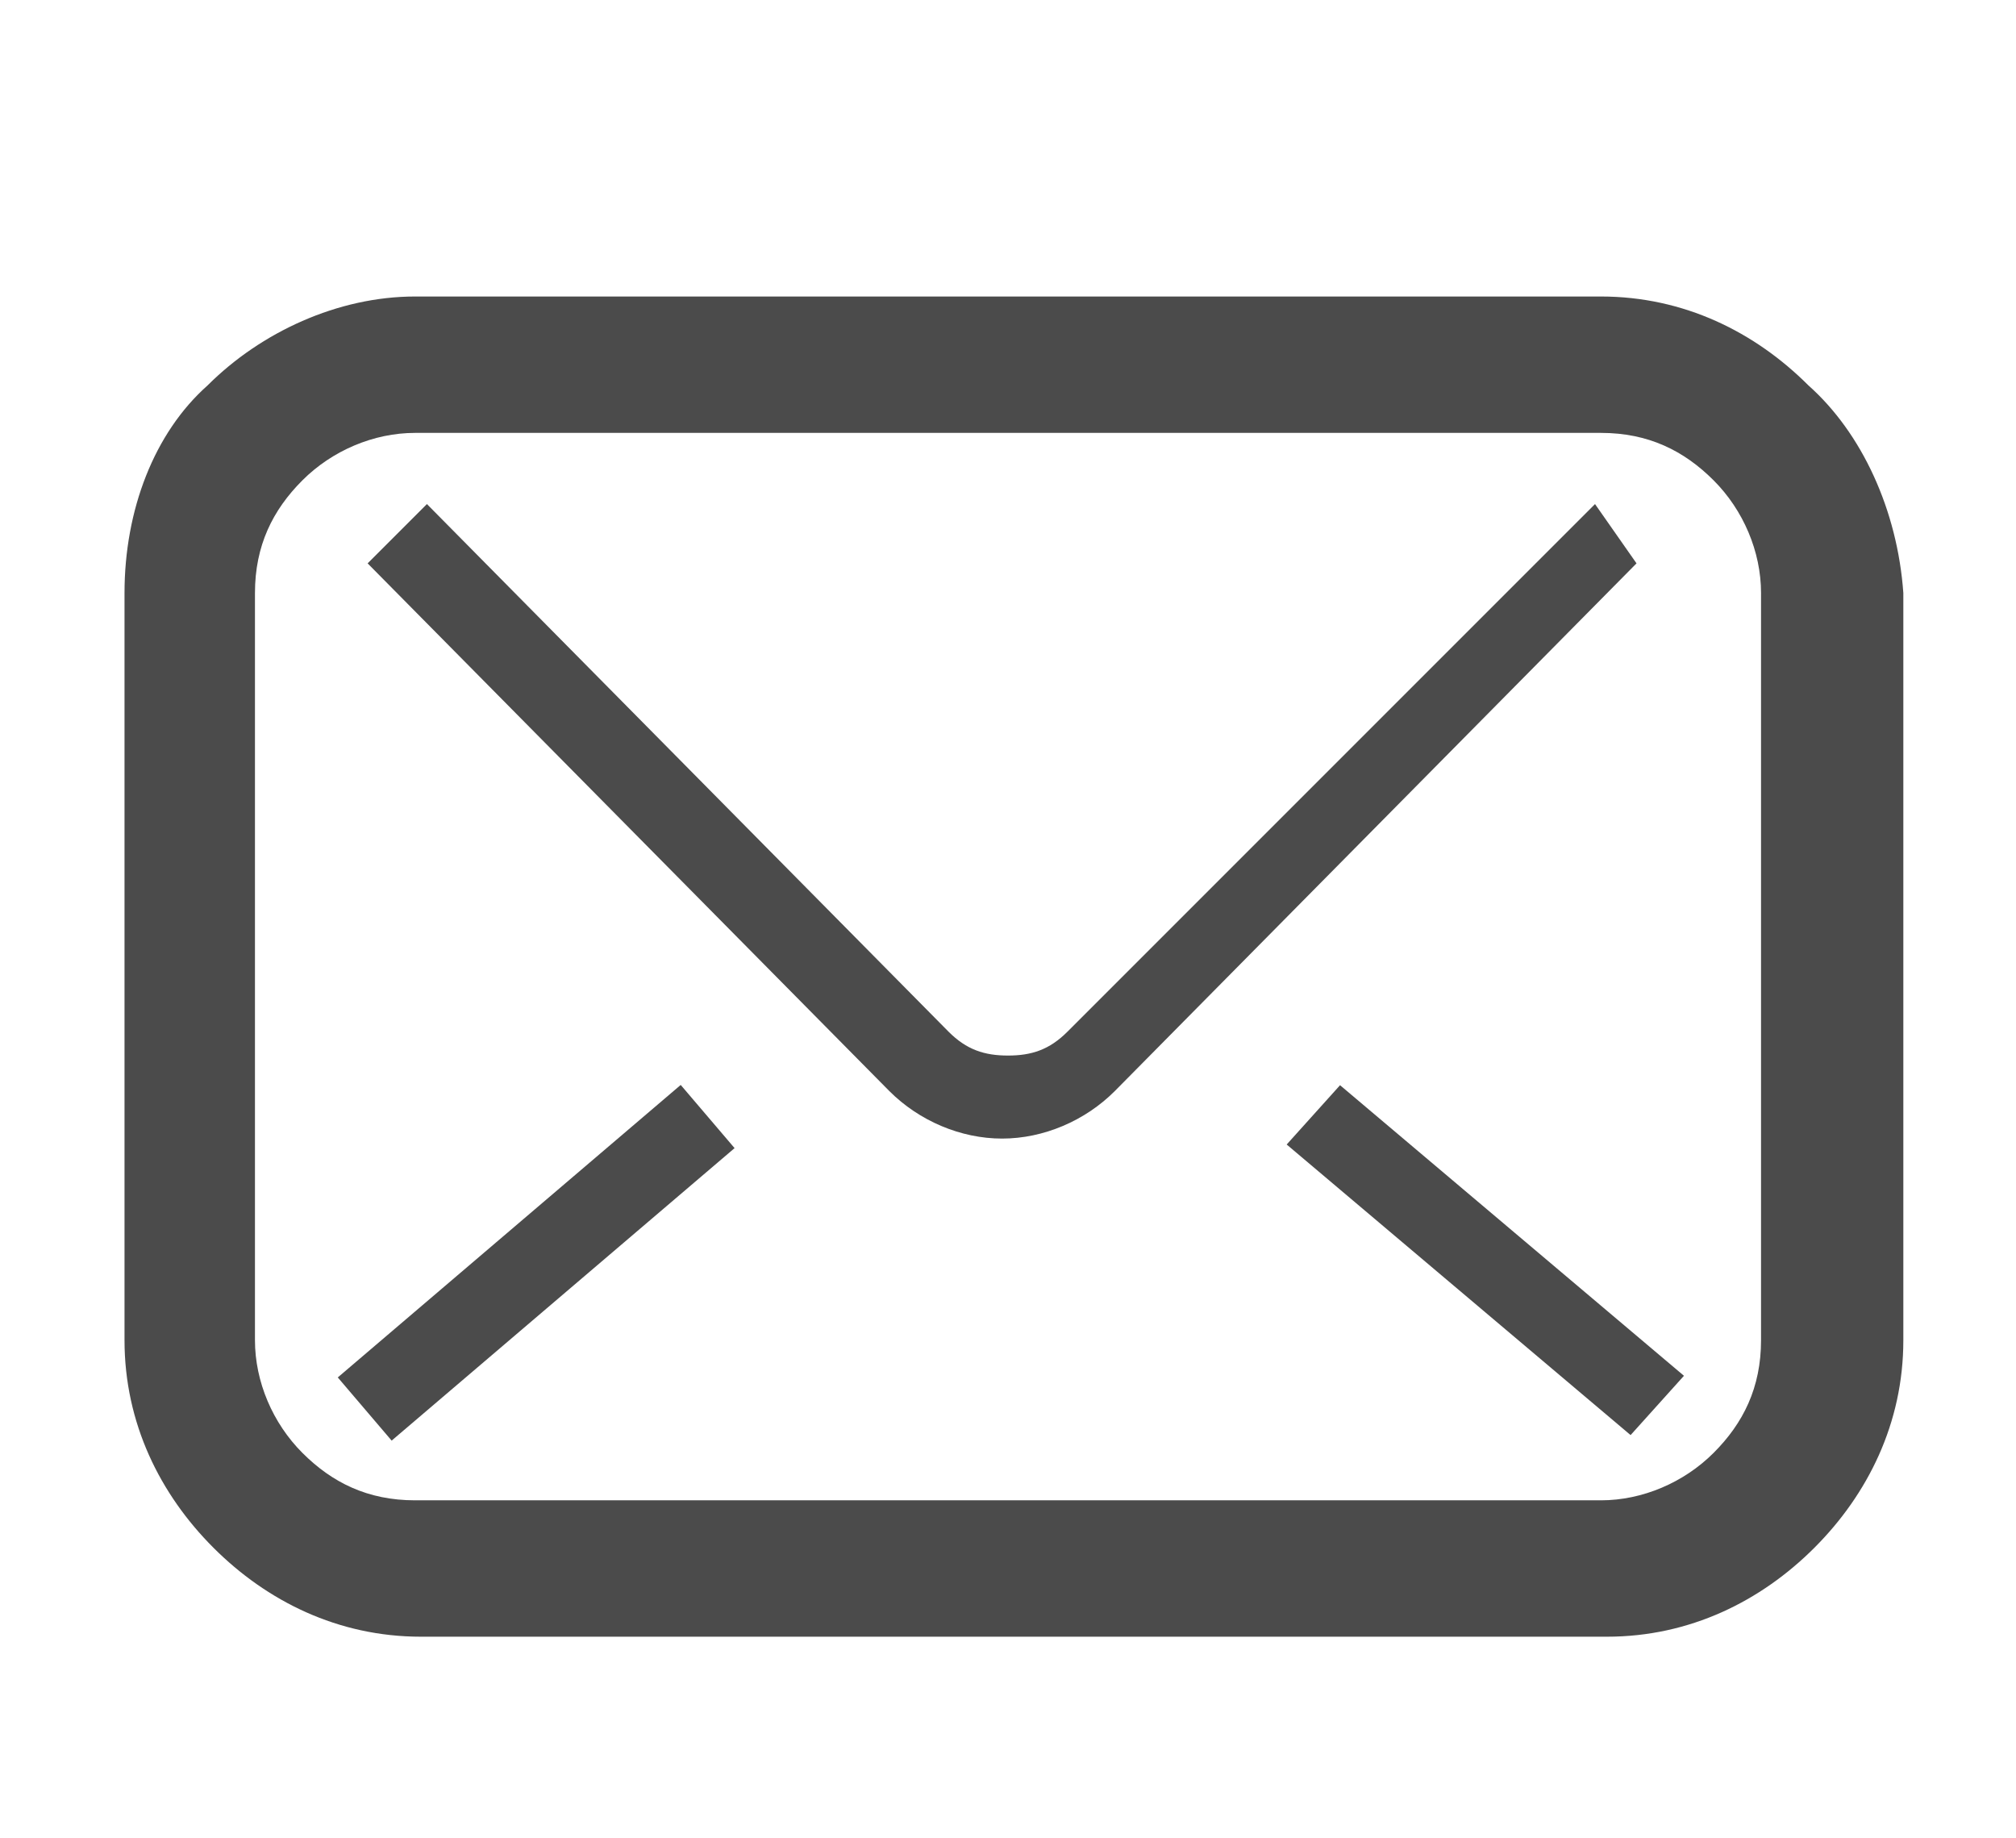
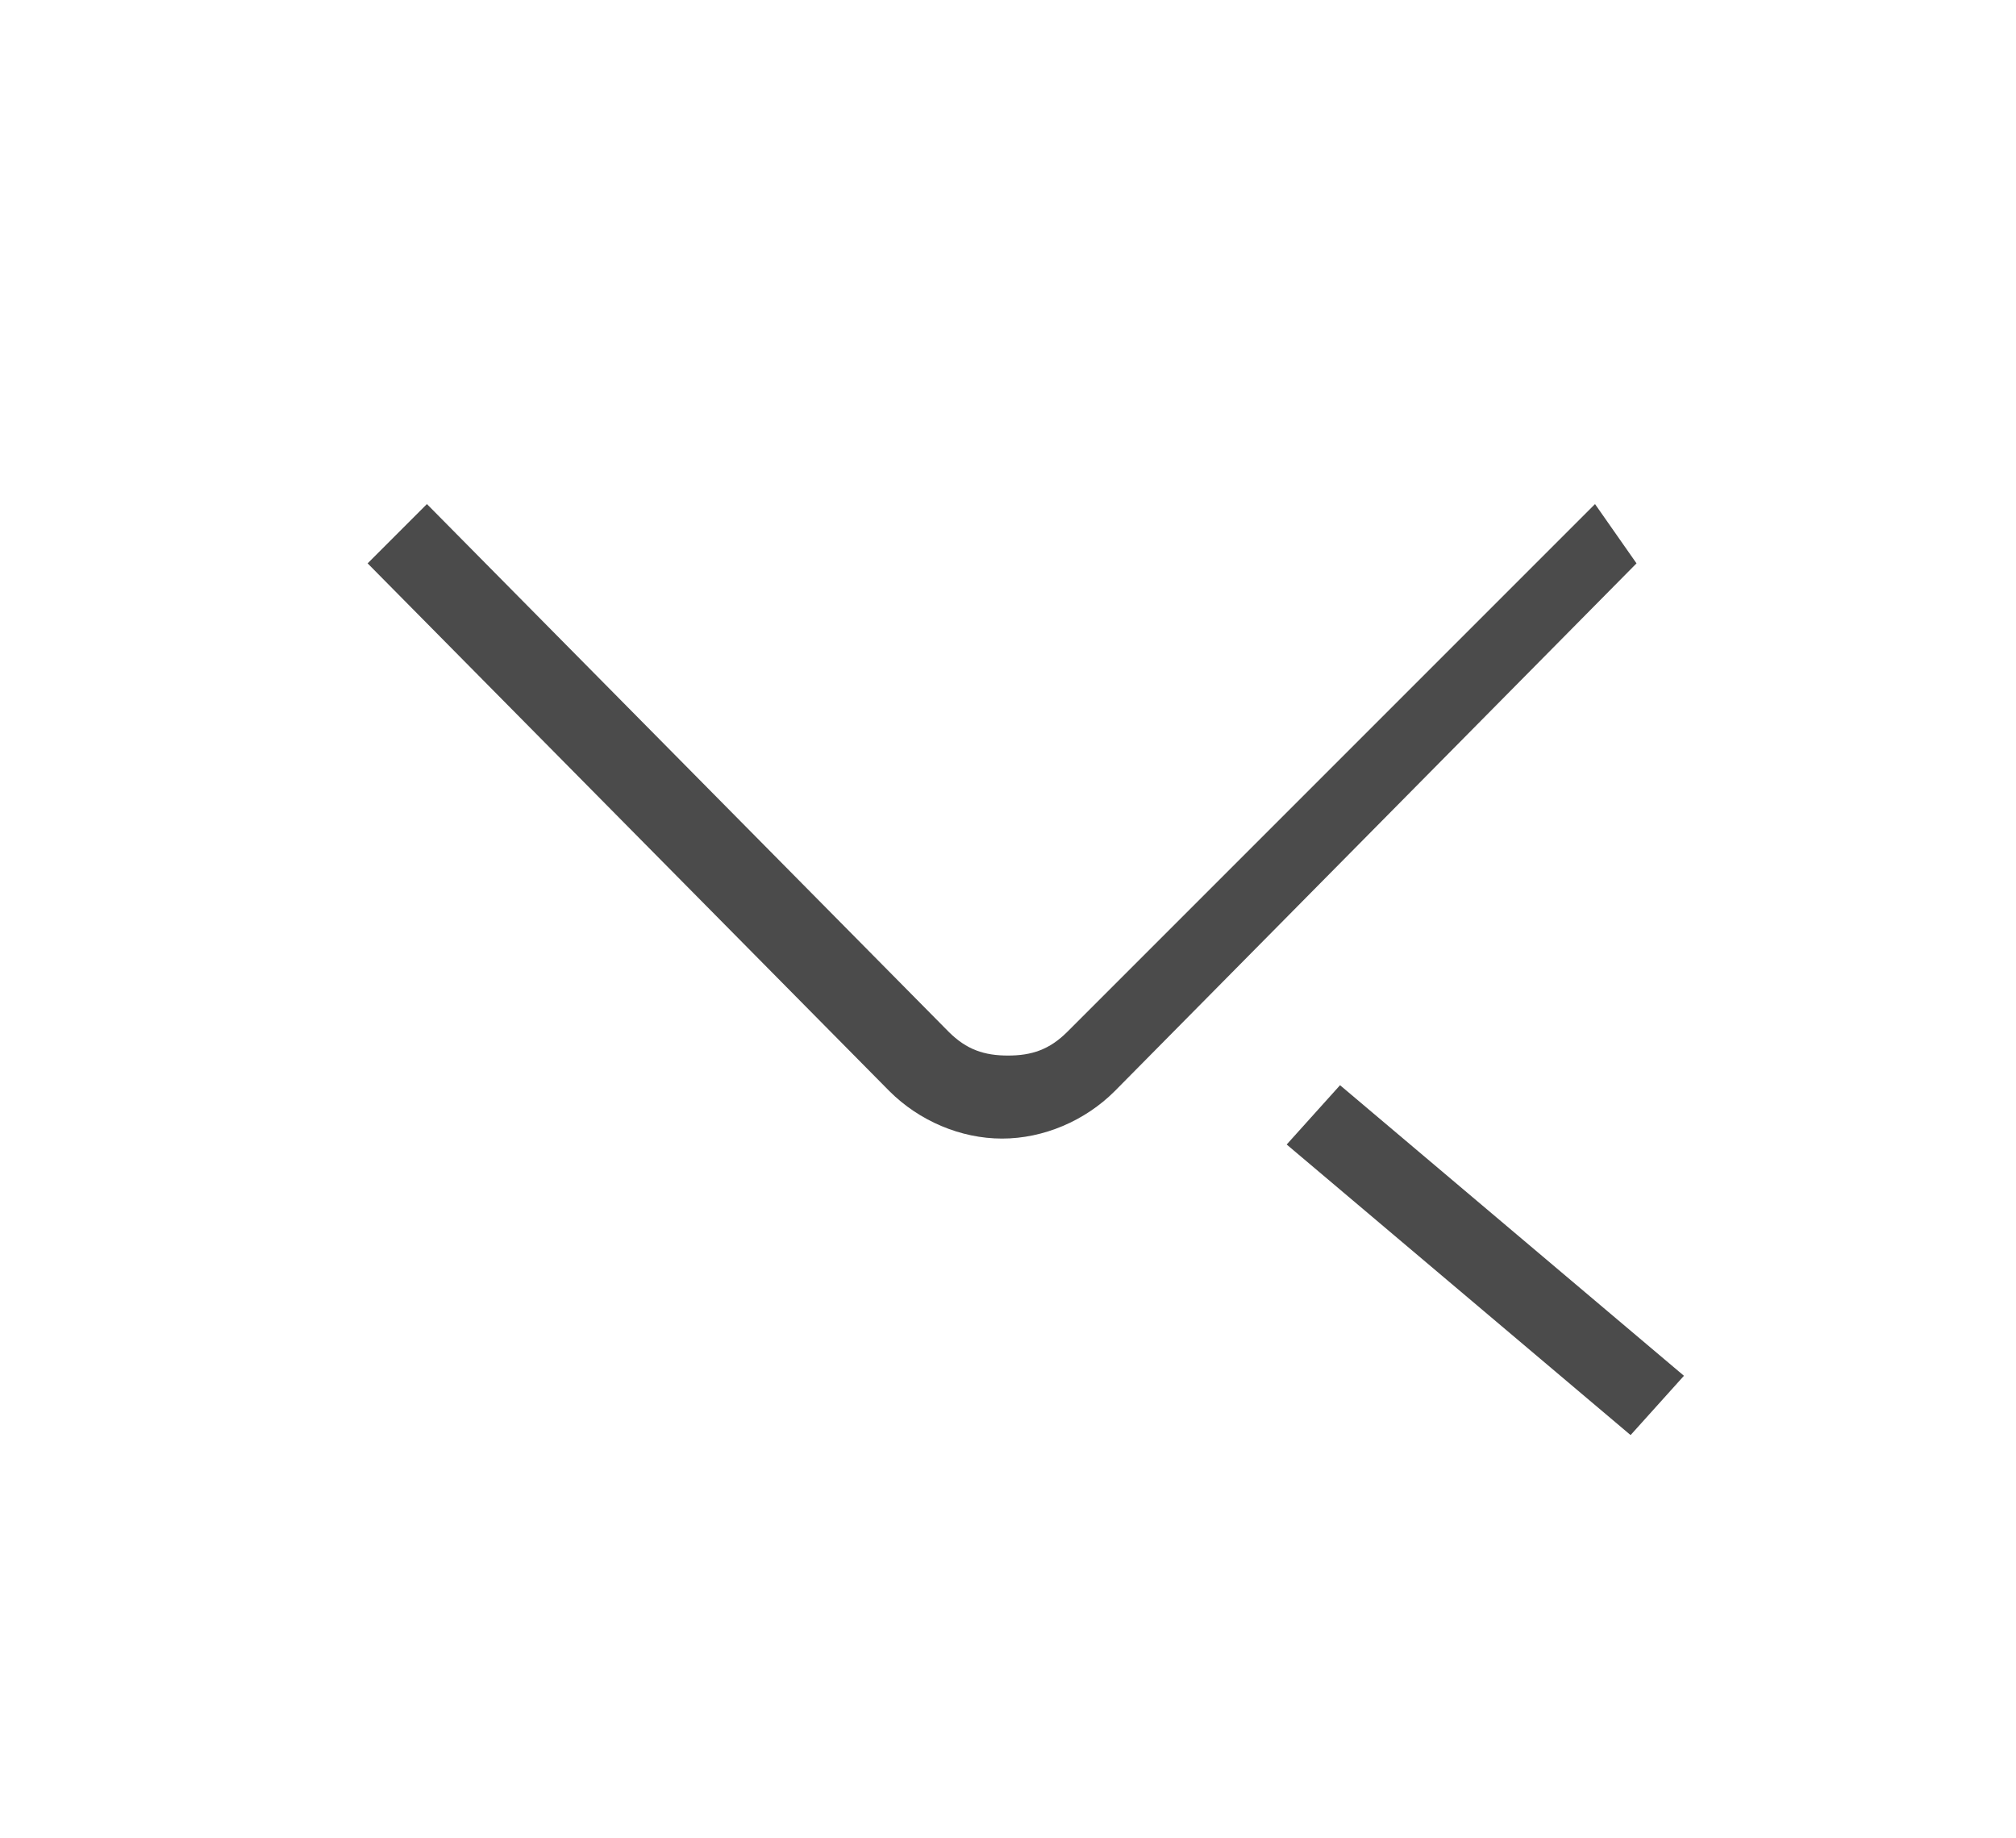
<svg xmlns="http://www.w3.org/2000/svg" version="1.1" id="レイヤー_1" x="0px" y="0px" viewBox="0 0 34 31" style="enable-background:new 0 0 34 31;" xml:space="preserve">
  <style type="text/css">
	.st0{fill:#4B4B4B;}
</style>
  <g>
-     <path class="st0" d="M30.5,6.5C29.6,5.6,28.4,5,27,5h-20C5.7,5,4.4,5.6,3.5,6.5C2.6,7.3,2.1,8.6,2.1,10v12.6c0,1.4,0.6,2.6,1.5,3.5   c0.9,0.9,2.1,1.5,3.5,1.5h20c1.4,0,2.6-0.6,3.5-1.5c0.9-0.9,1.5-2.1,1.5-3.5V10C32,8.6,31.4,7.3,30.5,6.5z M29.7,22.6   c0,0.8-0.3,1.4-0.8,1.9c-0.5,0.5-1.2,0.8-1.9,0.8h-20c-0.8,0-1.4-0.3-1.9-0.8c-0.5-0.5-0.8-1.2-0.8-1.9V10c0-0.8,0.3-1.4,0.8-1.9   c0.5-0.5,1.2-0.8,1.9-0.8h20c0.8,0,1.4,0.3,1.9,0.8c0.5,0.5,0.8,1.2,0.8,1.9L29.7,22.6L29.7,22.6z" />
    <path class="st0" d="M26.9,8.5L18,17.4c-0.3,0.3-0.6,0.4-1,0.4c-0.4,0-0.7-0.1-1-0.4l0,0L7.2,8.5l-1,1l8.8,8.9l0,0   c0.5,0.5,1.2,0.8,1.9,0.8c0.7,0,1.4-0.3,1.9-0.8l0,0l8.8-8.9L26.9,8.5z" />
    <polygon class="st0" points="21.7,19.3 27.5,24.2 28.4,23.2 22.6,18.3  " />
-     <rect x="5.2" y="20.6" transform="matrix(0.761 -0.649 0.649 0.761 -11.63 10.926)" class="st0" width="7.6" height="1.4" />
  </g>
</svg>